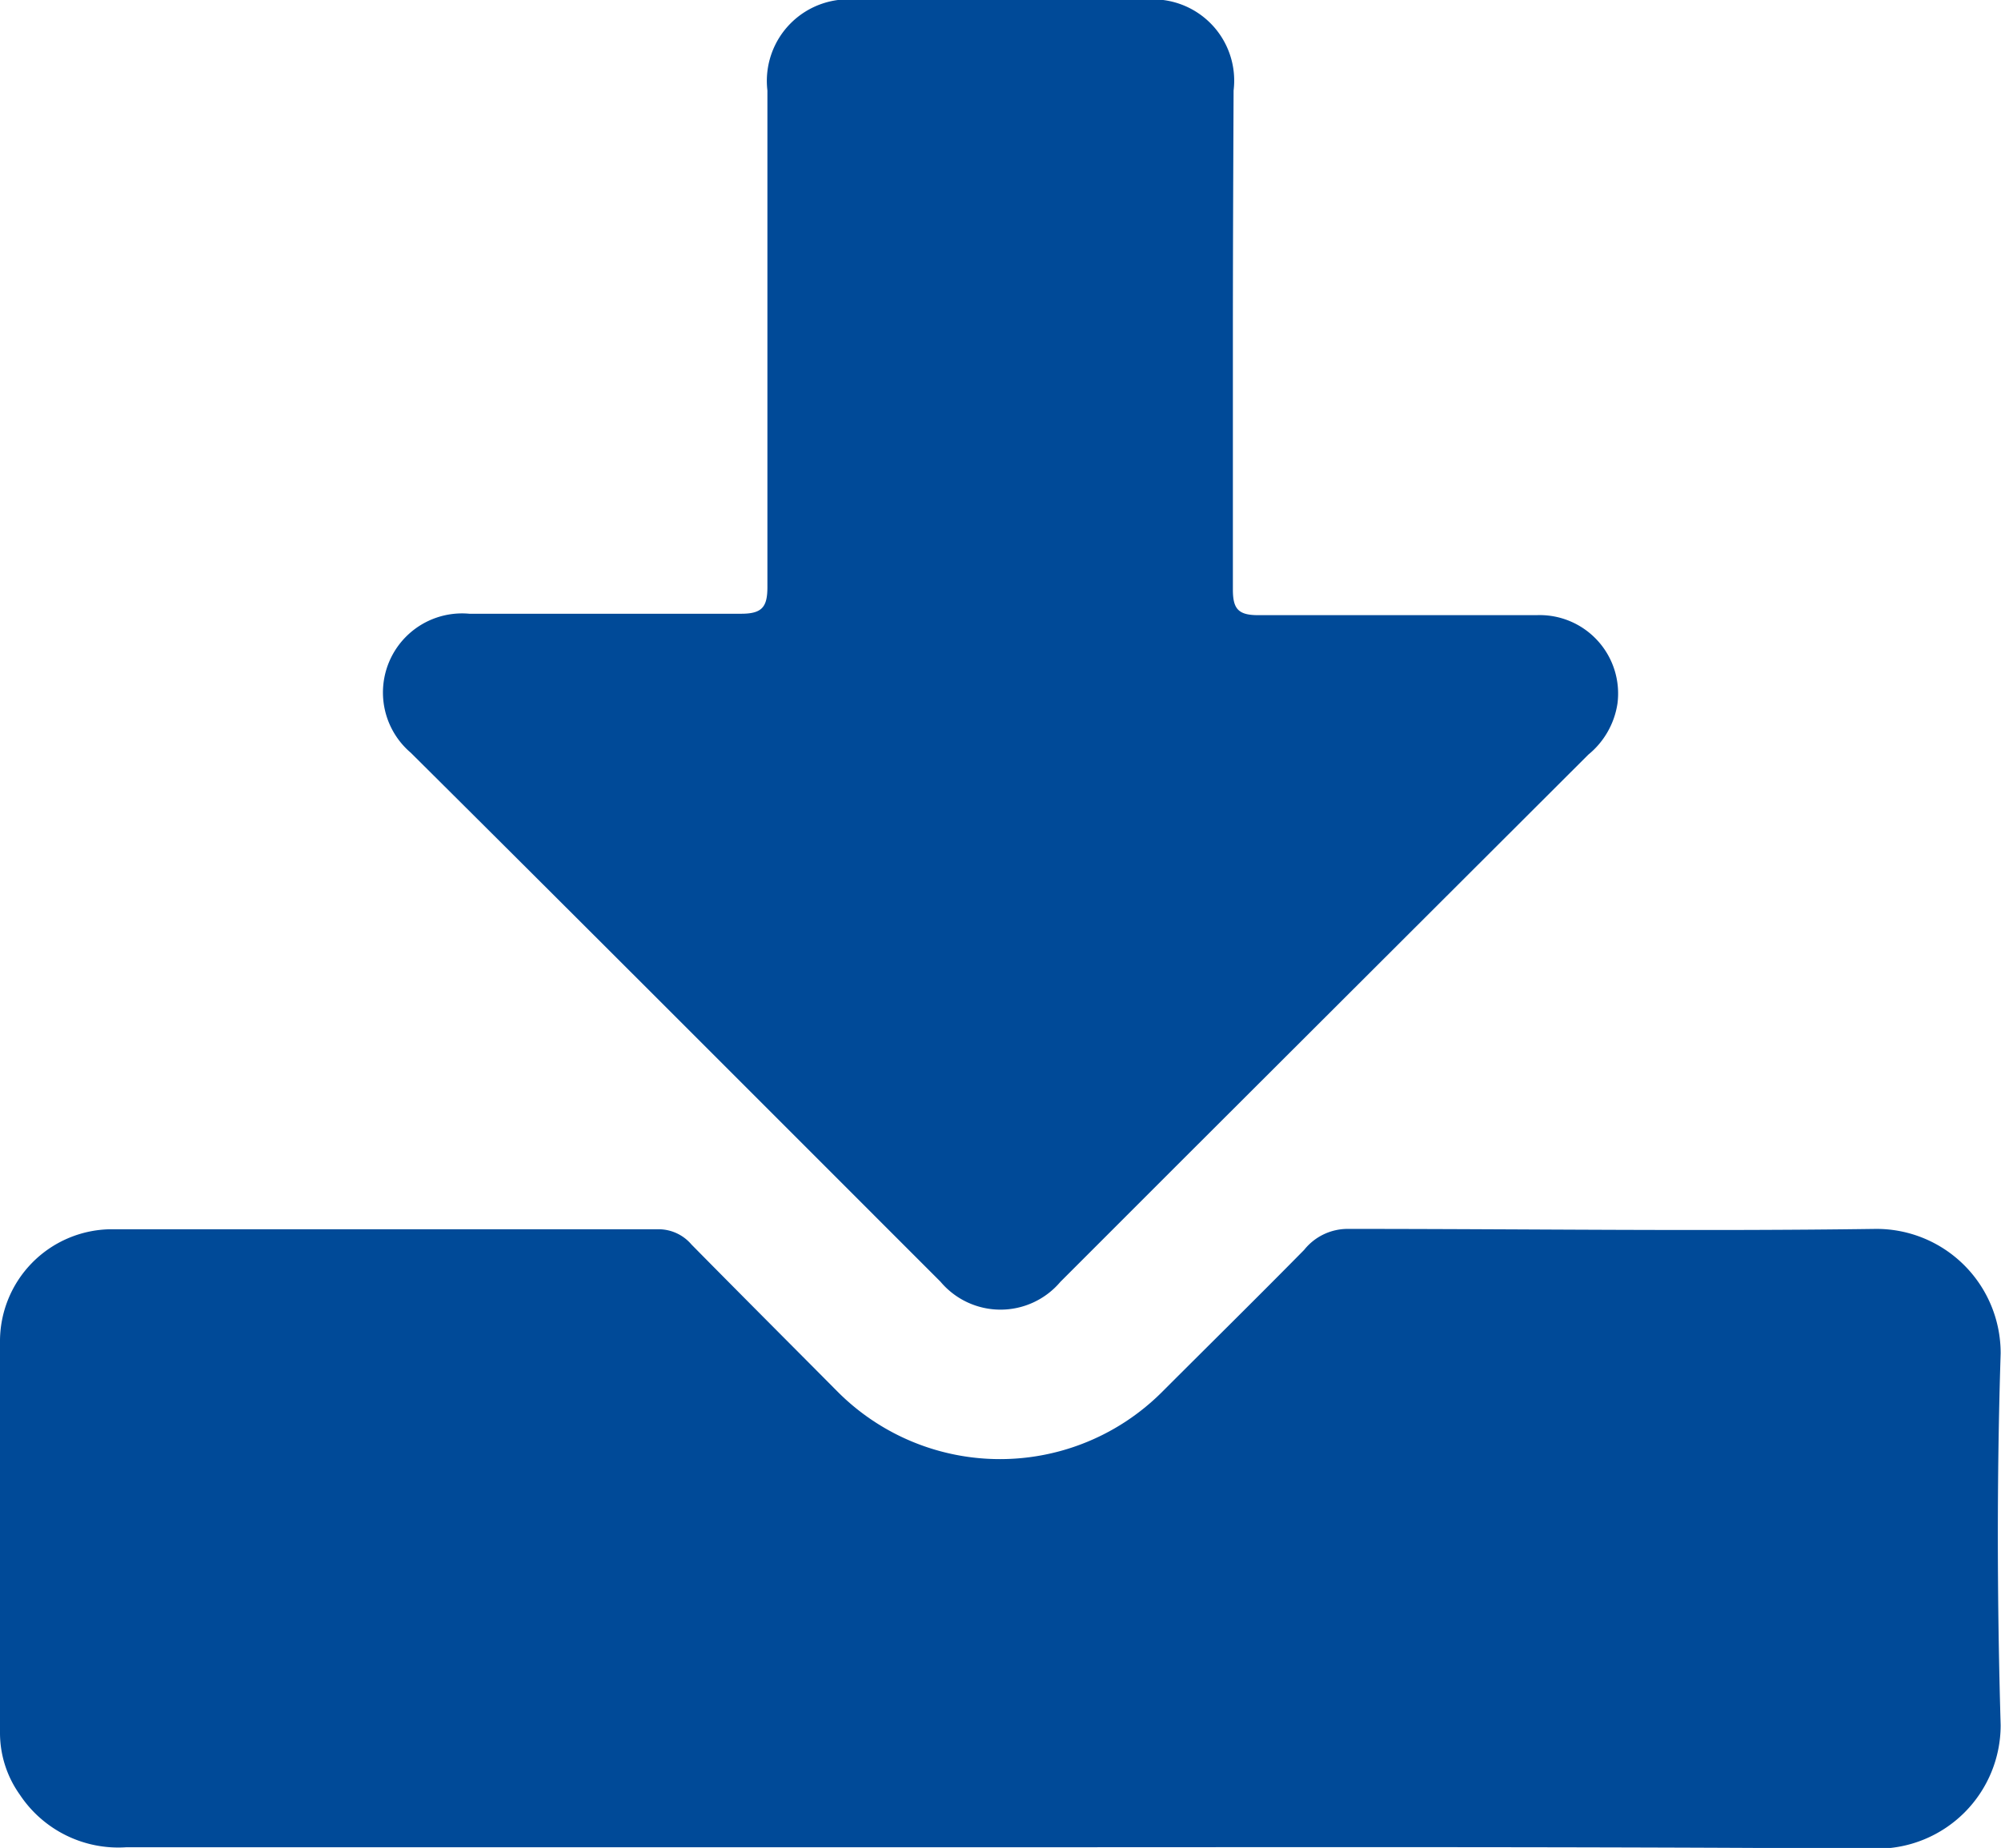
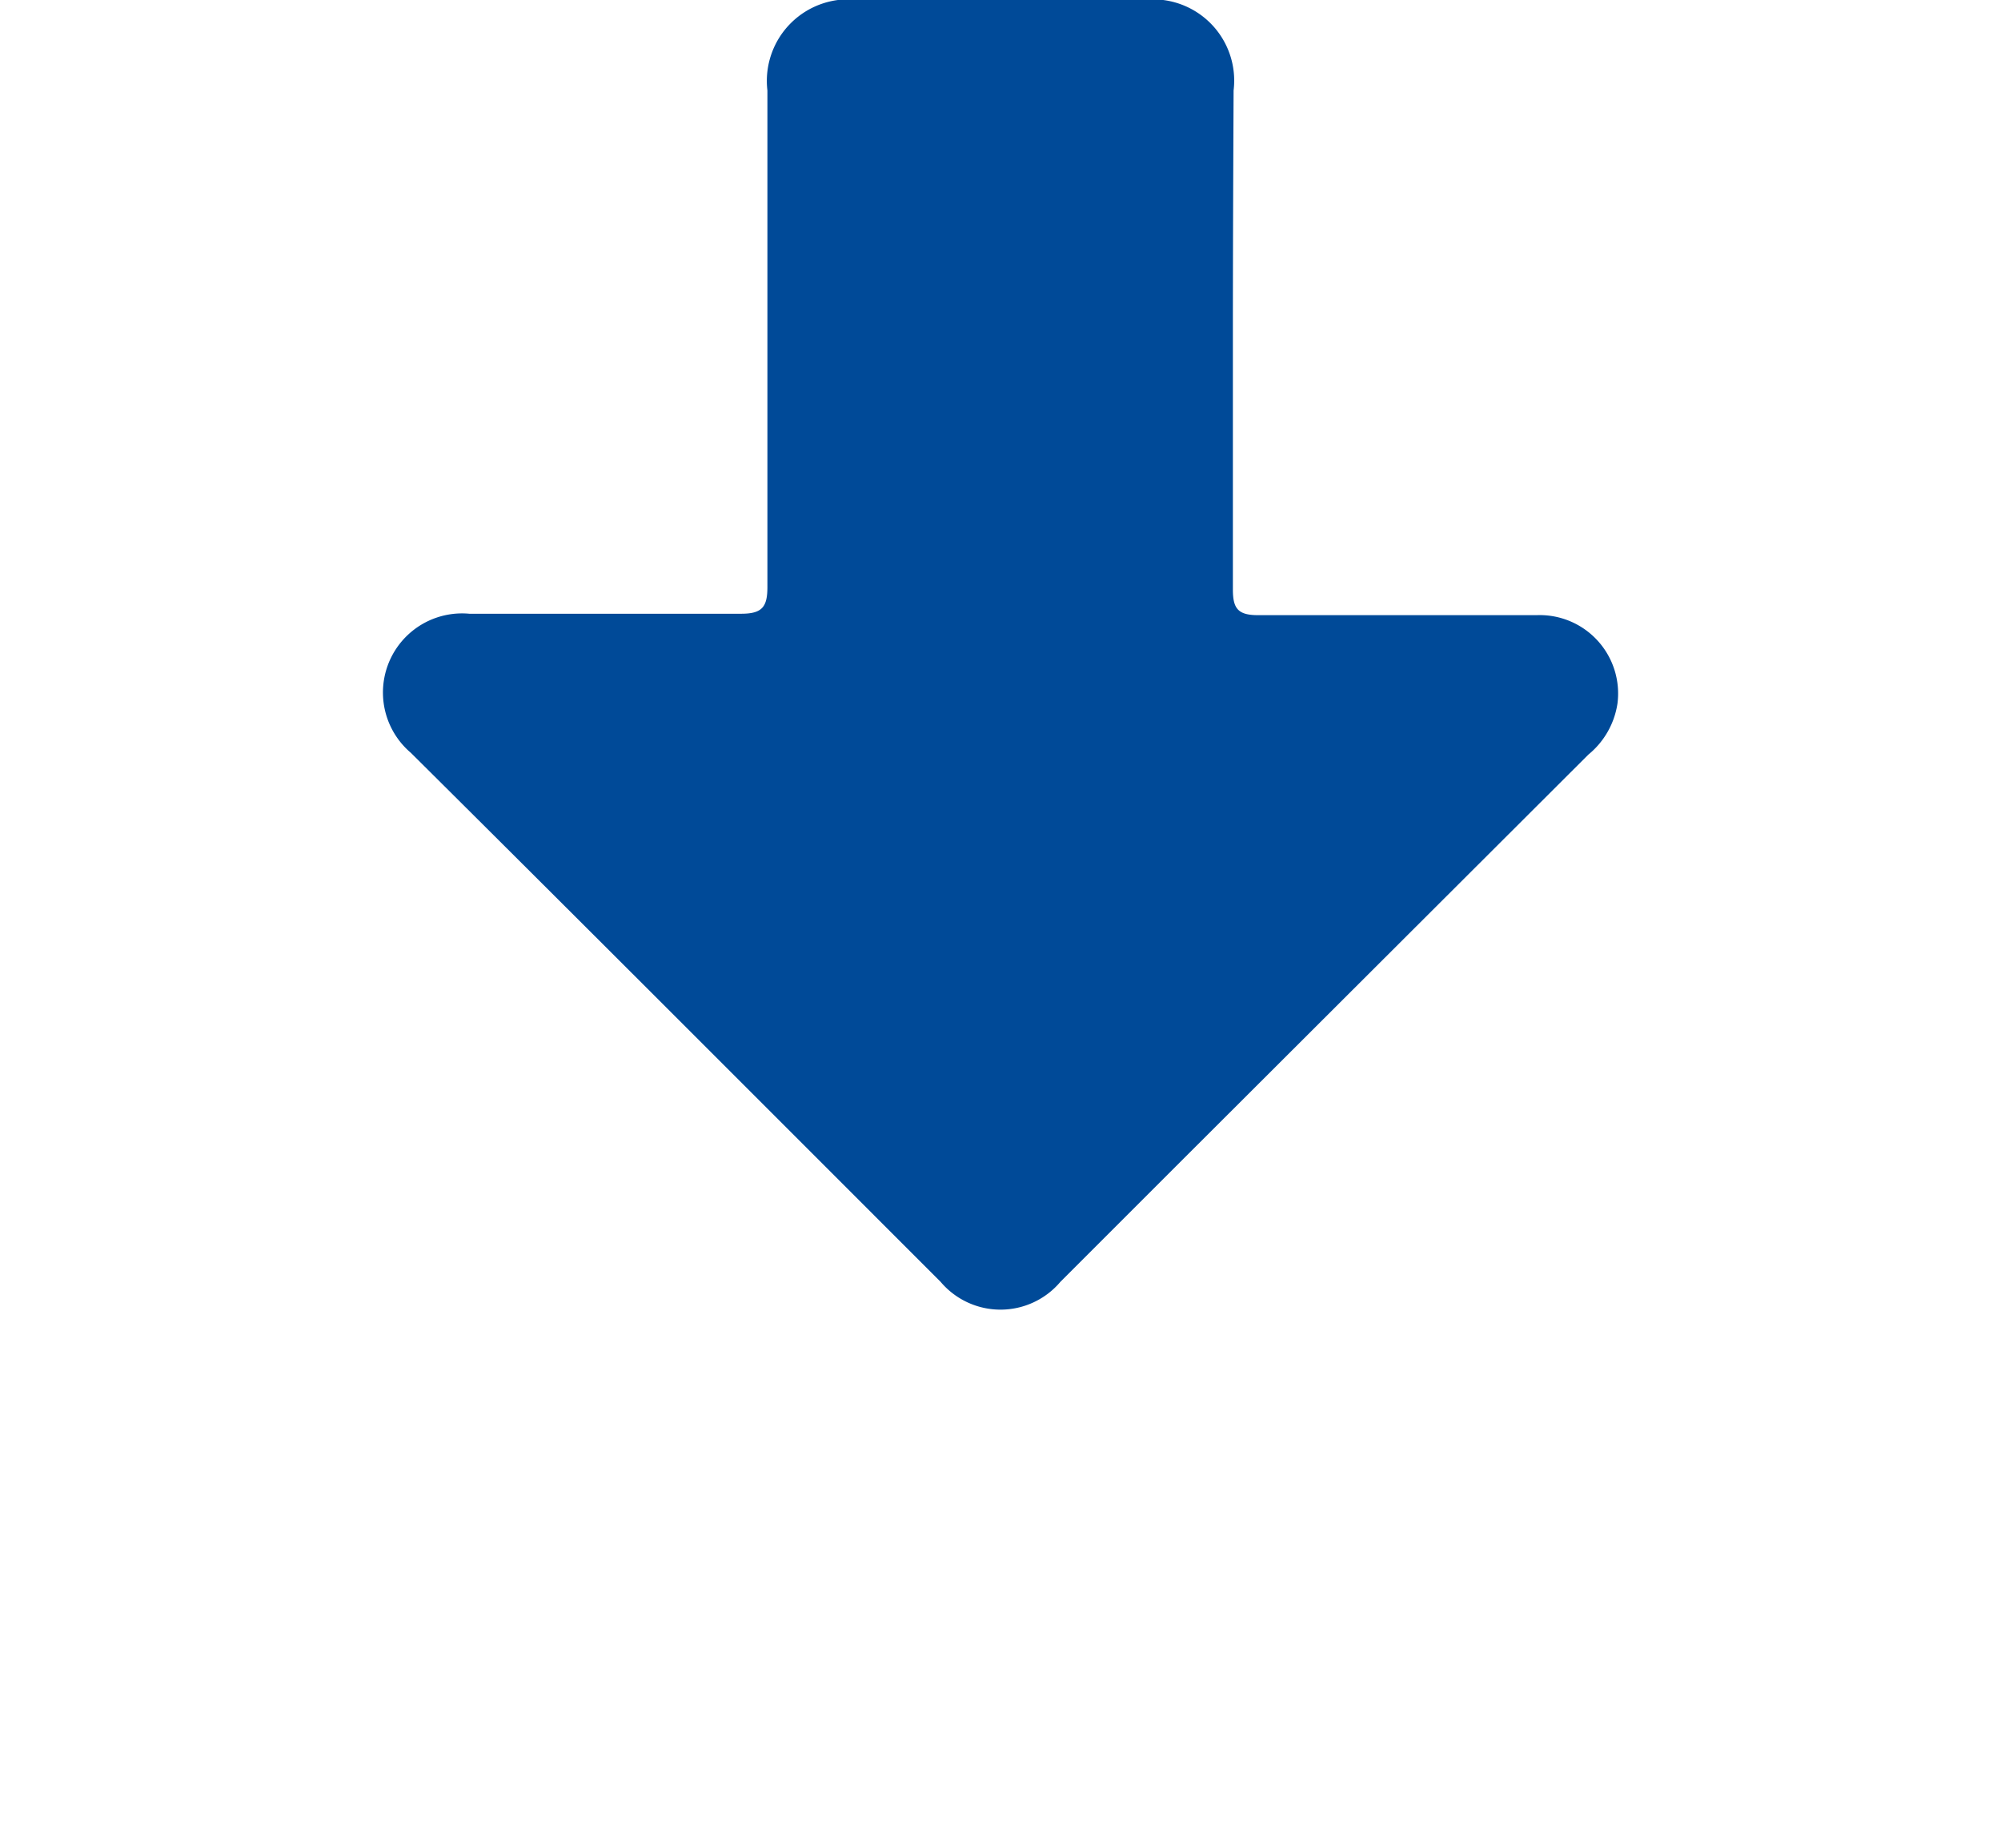
<svg xmlns="http://www.w3.org/2000/svg" id="Capa_1" data-name="Capa 1" viewBox="0 0 56.4 52.09">
  <defs>
    <style>.cls-1{fill:#004a98;}</style>
  </defs>
  <title>icono-ver-documento</title>
  <g id="j81Hx8">
-     <path class="cls-1" d="M28.18,52.07H3.56a3.33,3.33,0,0,1-3-1.48A3,3,0,0,1,0,48.84c0-3.66,0-7.32,0-11a3.16,3.16,0,0,1,3.12-3.19c5.15,0,10.3,0,15.45,0a1.22,1.22,0,0,1,.92.43c1.37,1.39,2.75,2.77,4.12,4.15a6.46,6.46,0,0,0,9.15,0c1.34-1.34,2.7-2.68,4-4A1.57,1.57,0,0,1,38,34.64c5,0,9.92.07,14.88,0a3.5,3.5,0,0,1,3.51,3.51c-.11,3.49-.1,7,0,10.48a3.48,3.48,0,0,1-3.48,3.48C44.67,52.05,36.42,52.07,28.18,52.07Z" />
    <path class="cls-1" d="M34.75,9.46c0,2.39,0,4.77,0,7.16,0,.54.15.72.71.72,2.62,0,5.24,0,7.85,0a2.21,2.21,0,0,1,2.28,2.49,2.3,2.3,0,0,1-.82,1.44L33.13,32.89l-3.24,3.24a2.21,2.21,0,0,1-3.38,0c-5-5-9.94-9.95-14.93-14.91a2.23,2.23,0,0,1,1.65-3.92c2.55,0,5.1,0,7.66,0,.59,0,.74-.19.74-.75,0-4.67,0-9.34,0-14A2.3,2.3,0,0,1,24.21,0h8a2.29,2.29,0,0,1,2.56,2.55C34.76,4.86,34.75,7.16,34.75,9.46Z" />
  </g>
</svg>